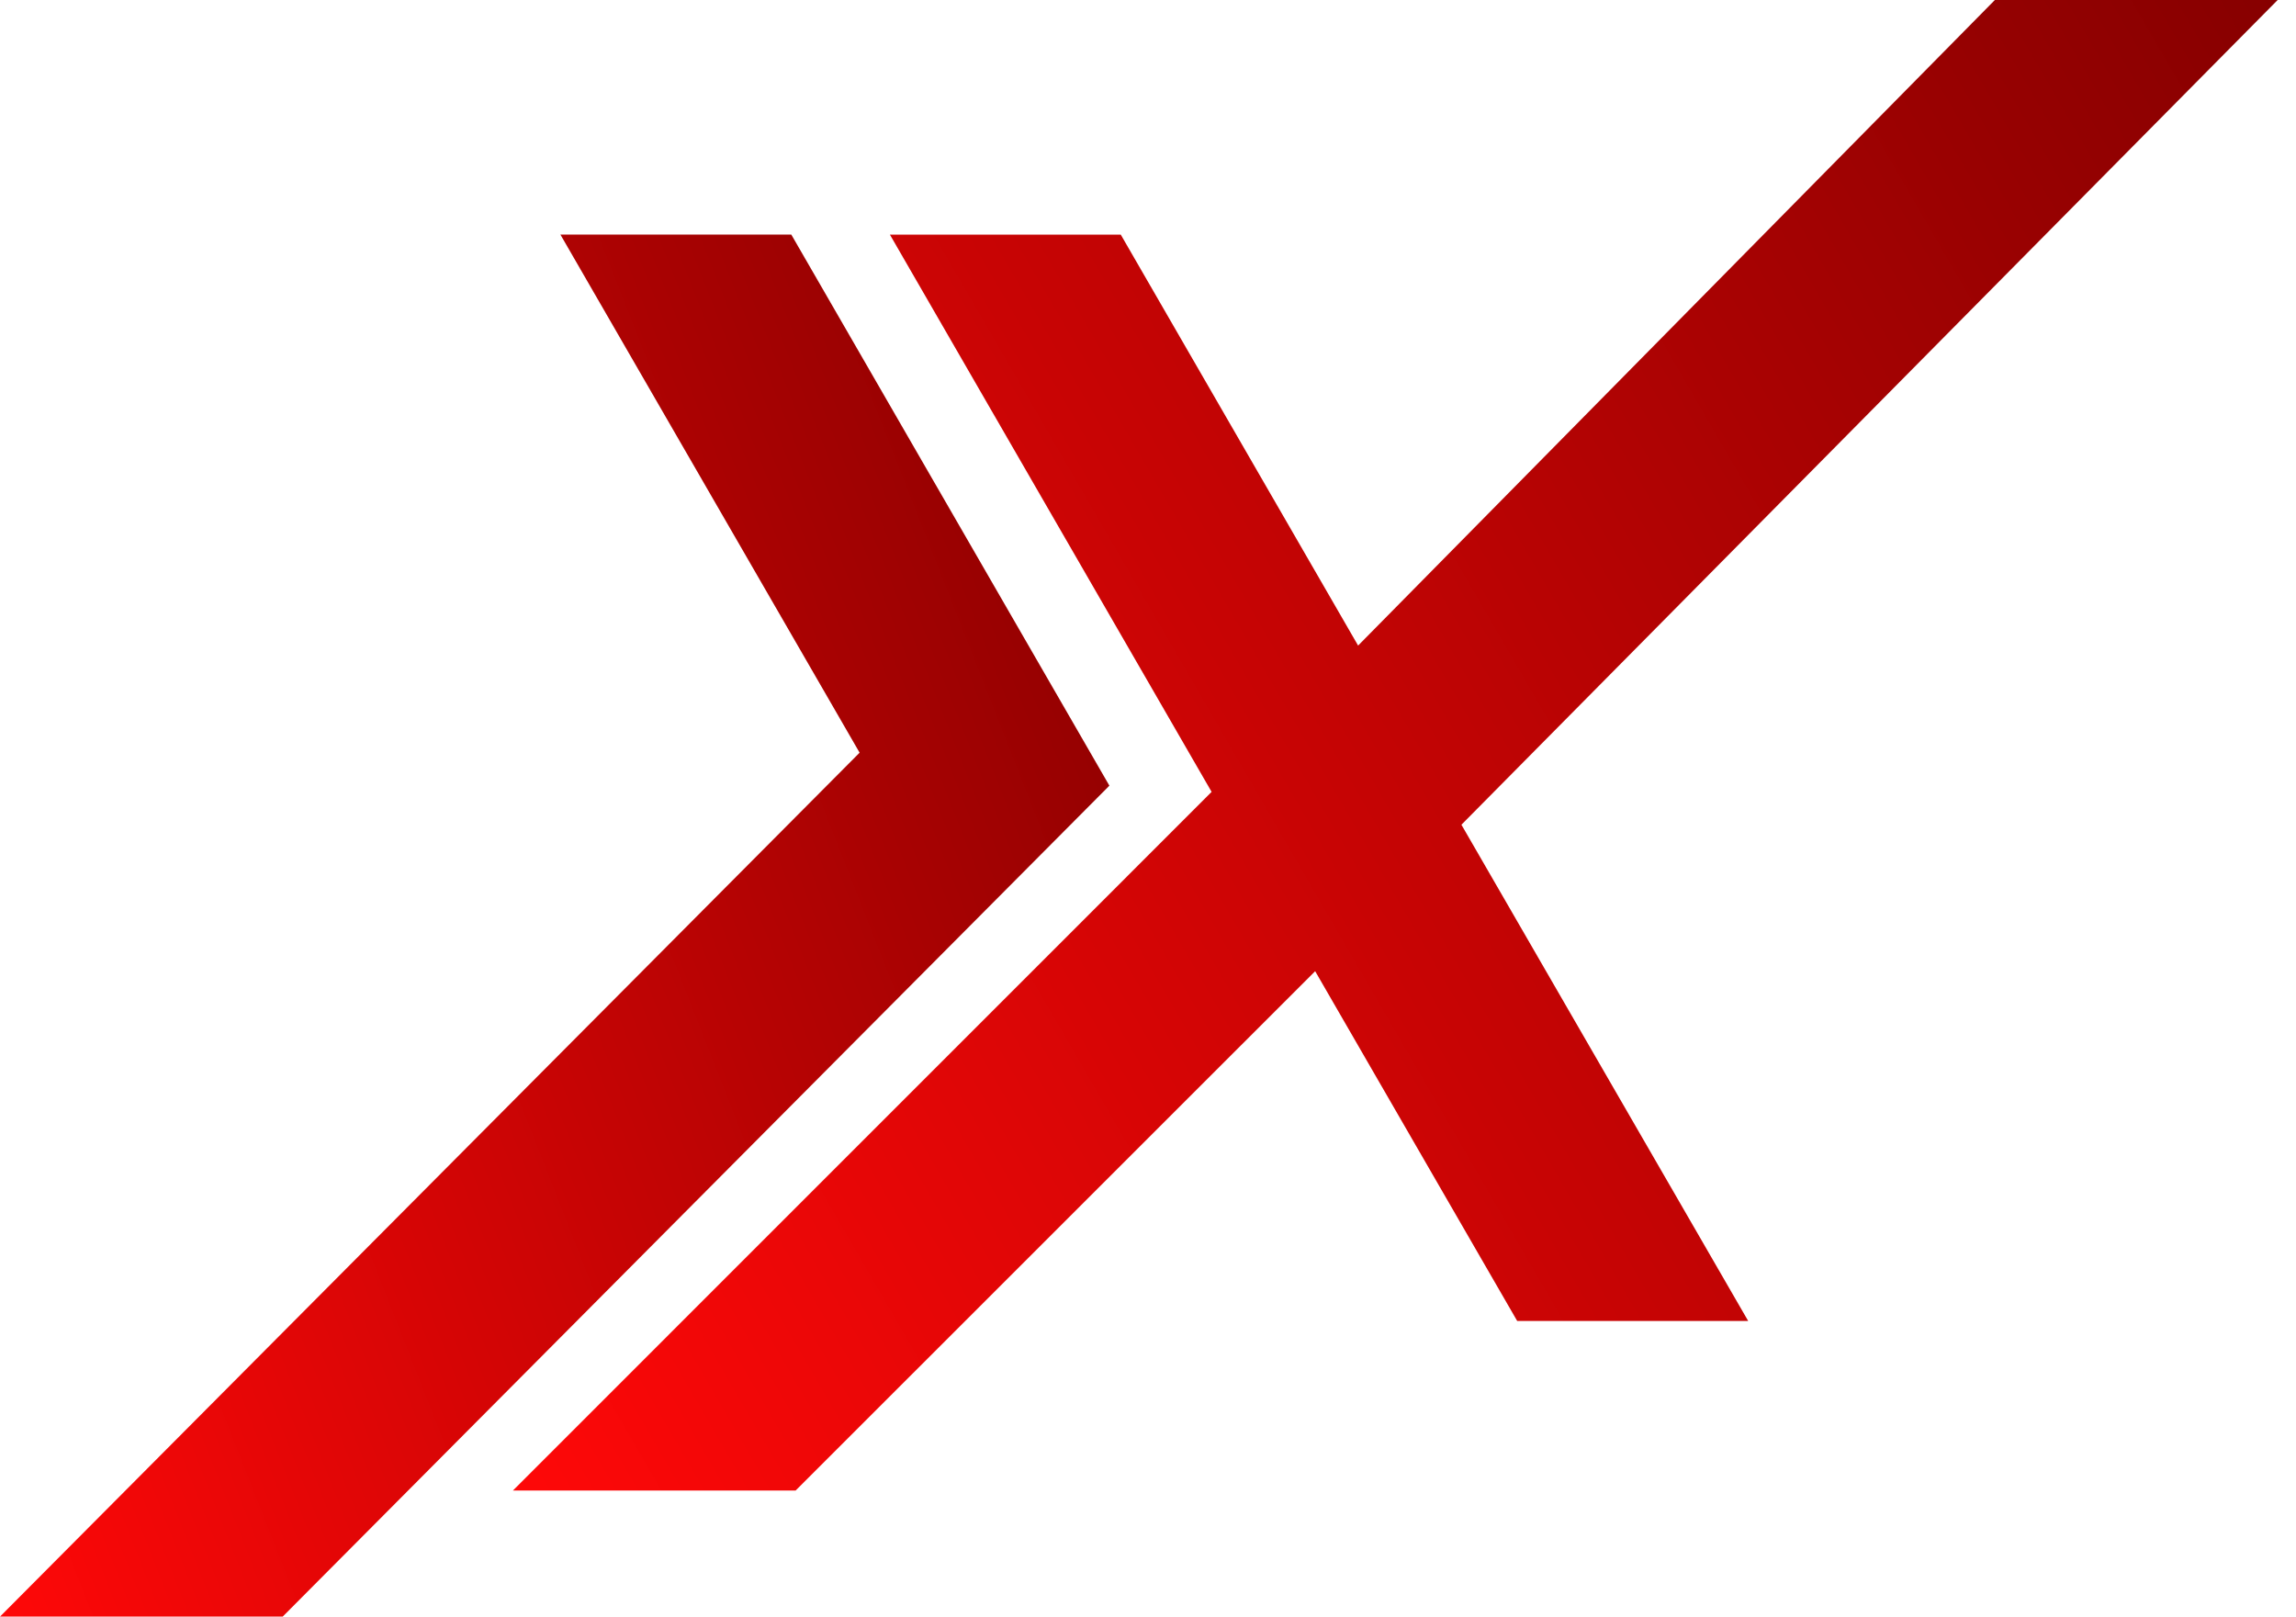
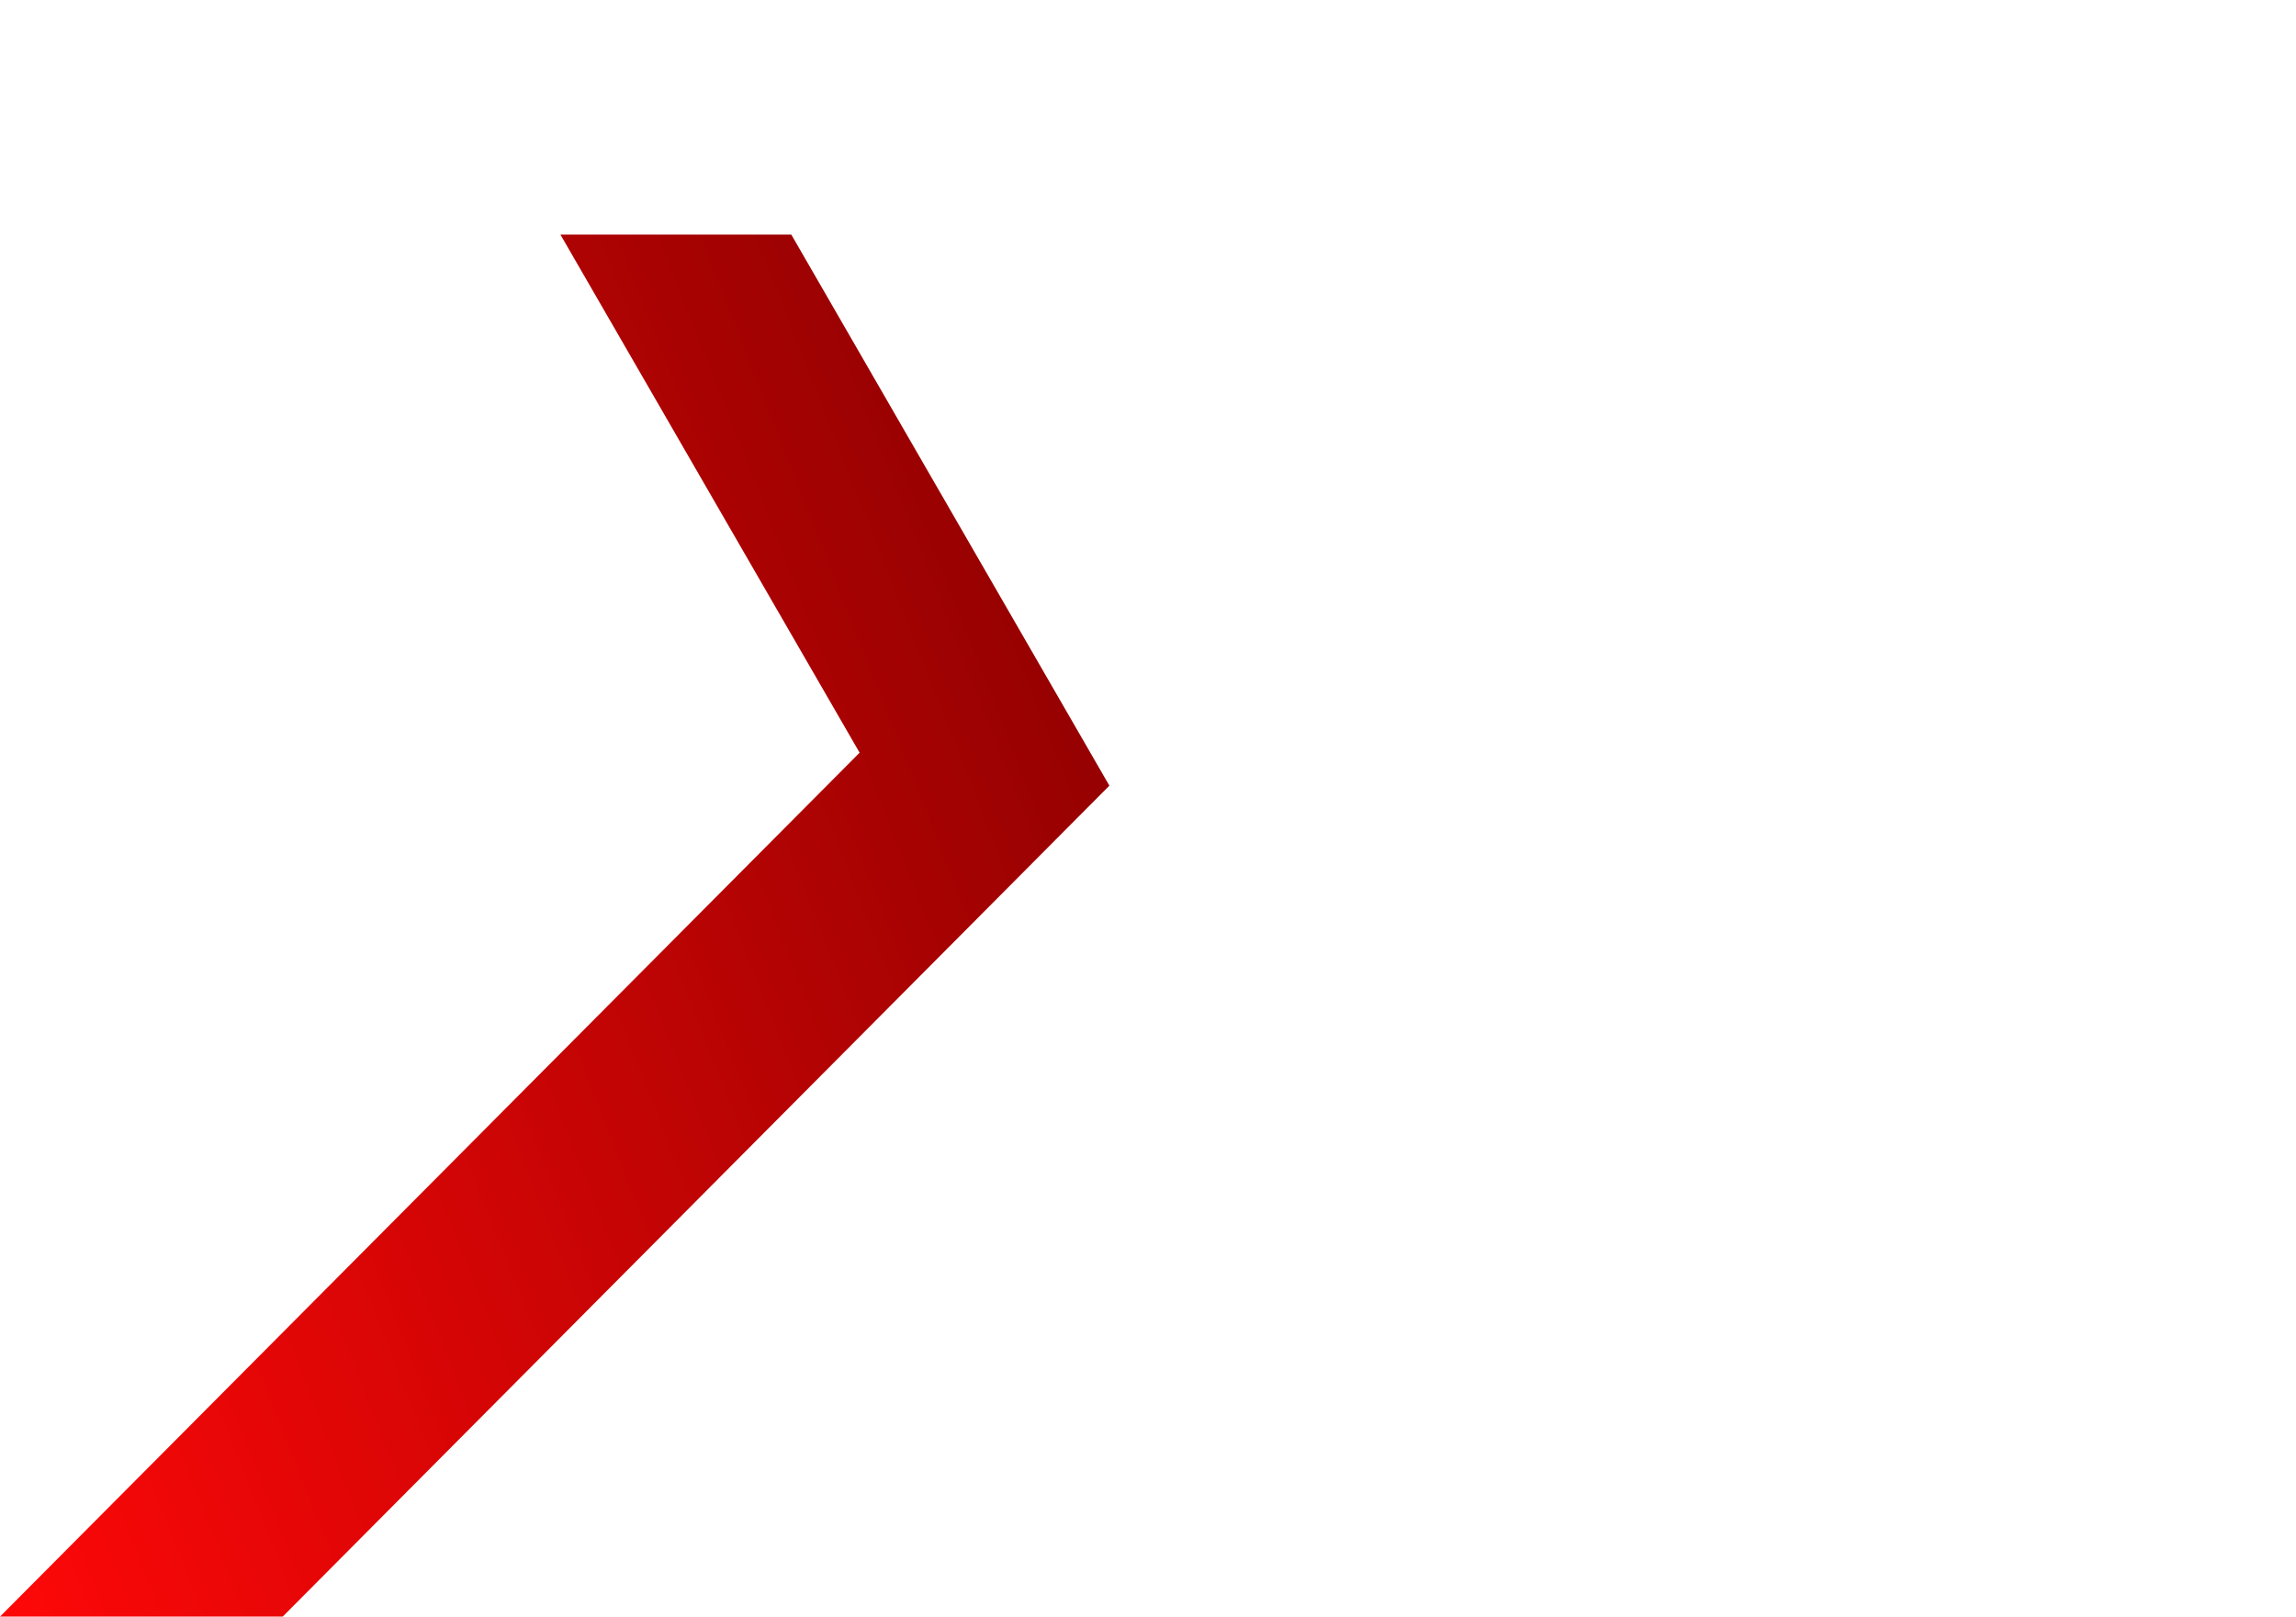
<svg xmlns="http://www.w3.org/2000/svg" width="71" height="50" viewBox="0 0 71 50" fill="none">
-   <path fill-rule="evenodd" clip-rule="evenodd" d="M34.658 7.257L41.997 19.967L61.688 0H70.433L45.192 25.508L54.06 40.857H46.917L40.669 30.038L24.604 46.1H15.862L37.467 24.492L27.519 7.257H34.658Z" fill="url(#paint0_linear_443_291)" />
  <path fill-rule="evenodd" clip-rule="evenodd" d="M24.47 7.256L34.306 24.3L8.742 50H0L26.582 23.28L17.33 7.256H24.47Z" fill="url(#paint1_linear_443_291)" />
  <defs>
    <linearGradient id="paint0_linear_443_291" x1="15.832" y1="46.999" x2="77.549" y2="11.232" gradientUnits="userSpaceOnUse">
      <stop stop-color="#FF0808" />
      <stop offset="1" stop-color="#860000" />
    </linearGradient>
    <linearGradient id="paint1_linear_443_291" x1="-0.019" y1="50.834" x2="44.878" y2="33.192" gradientUnits="userSpaceOnUse">
      <stop stop-color="#FF0808" />
      <stop offset="1" stop-color="#860000" />
    </linearGradient>
  </defs>
</svg>